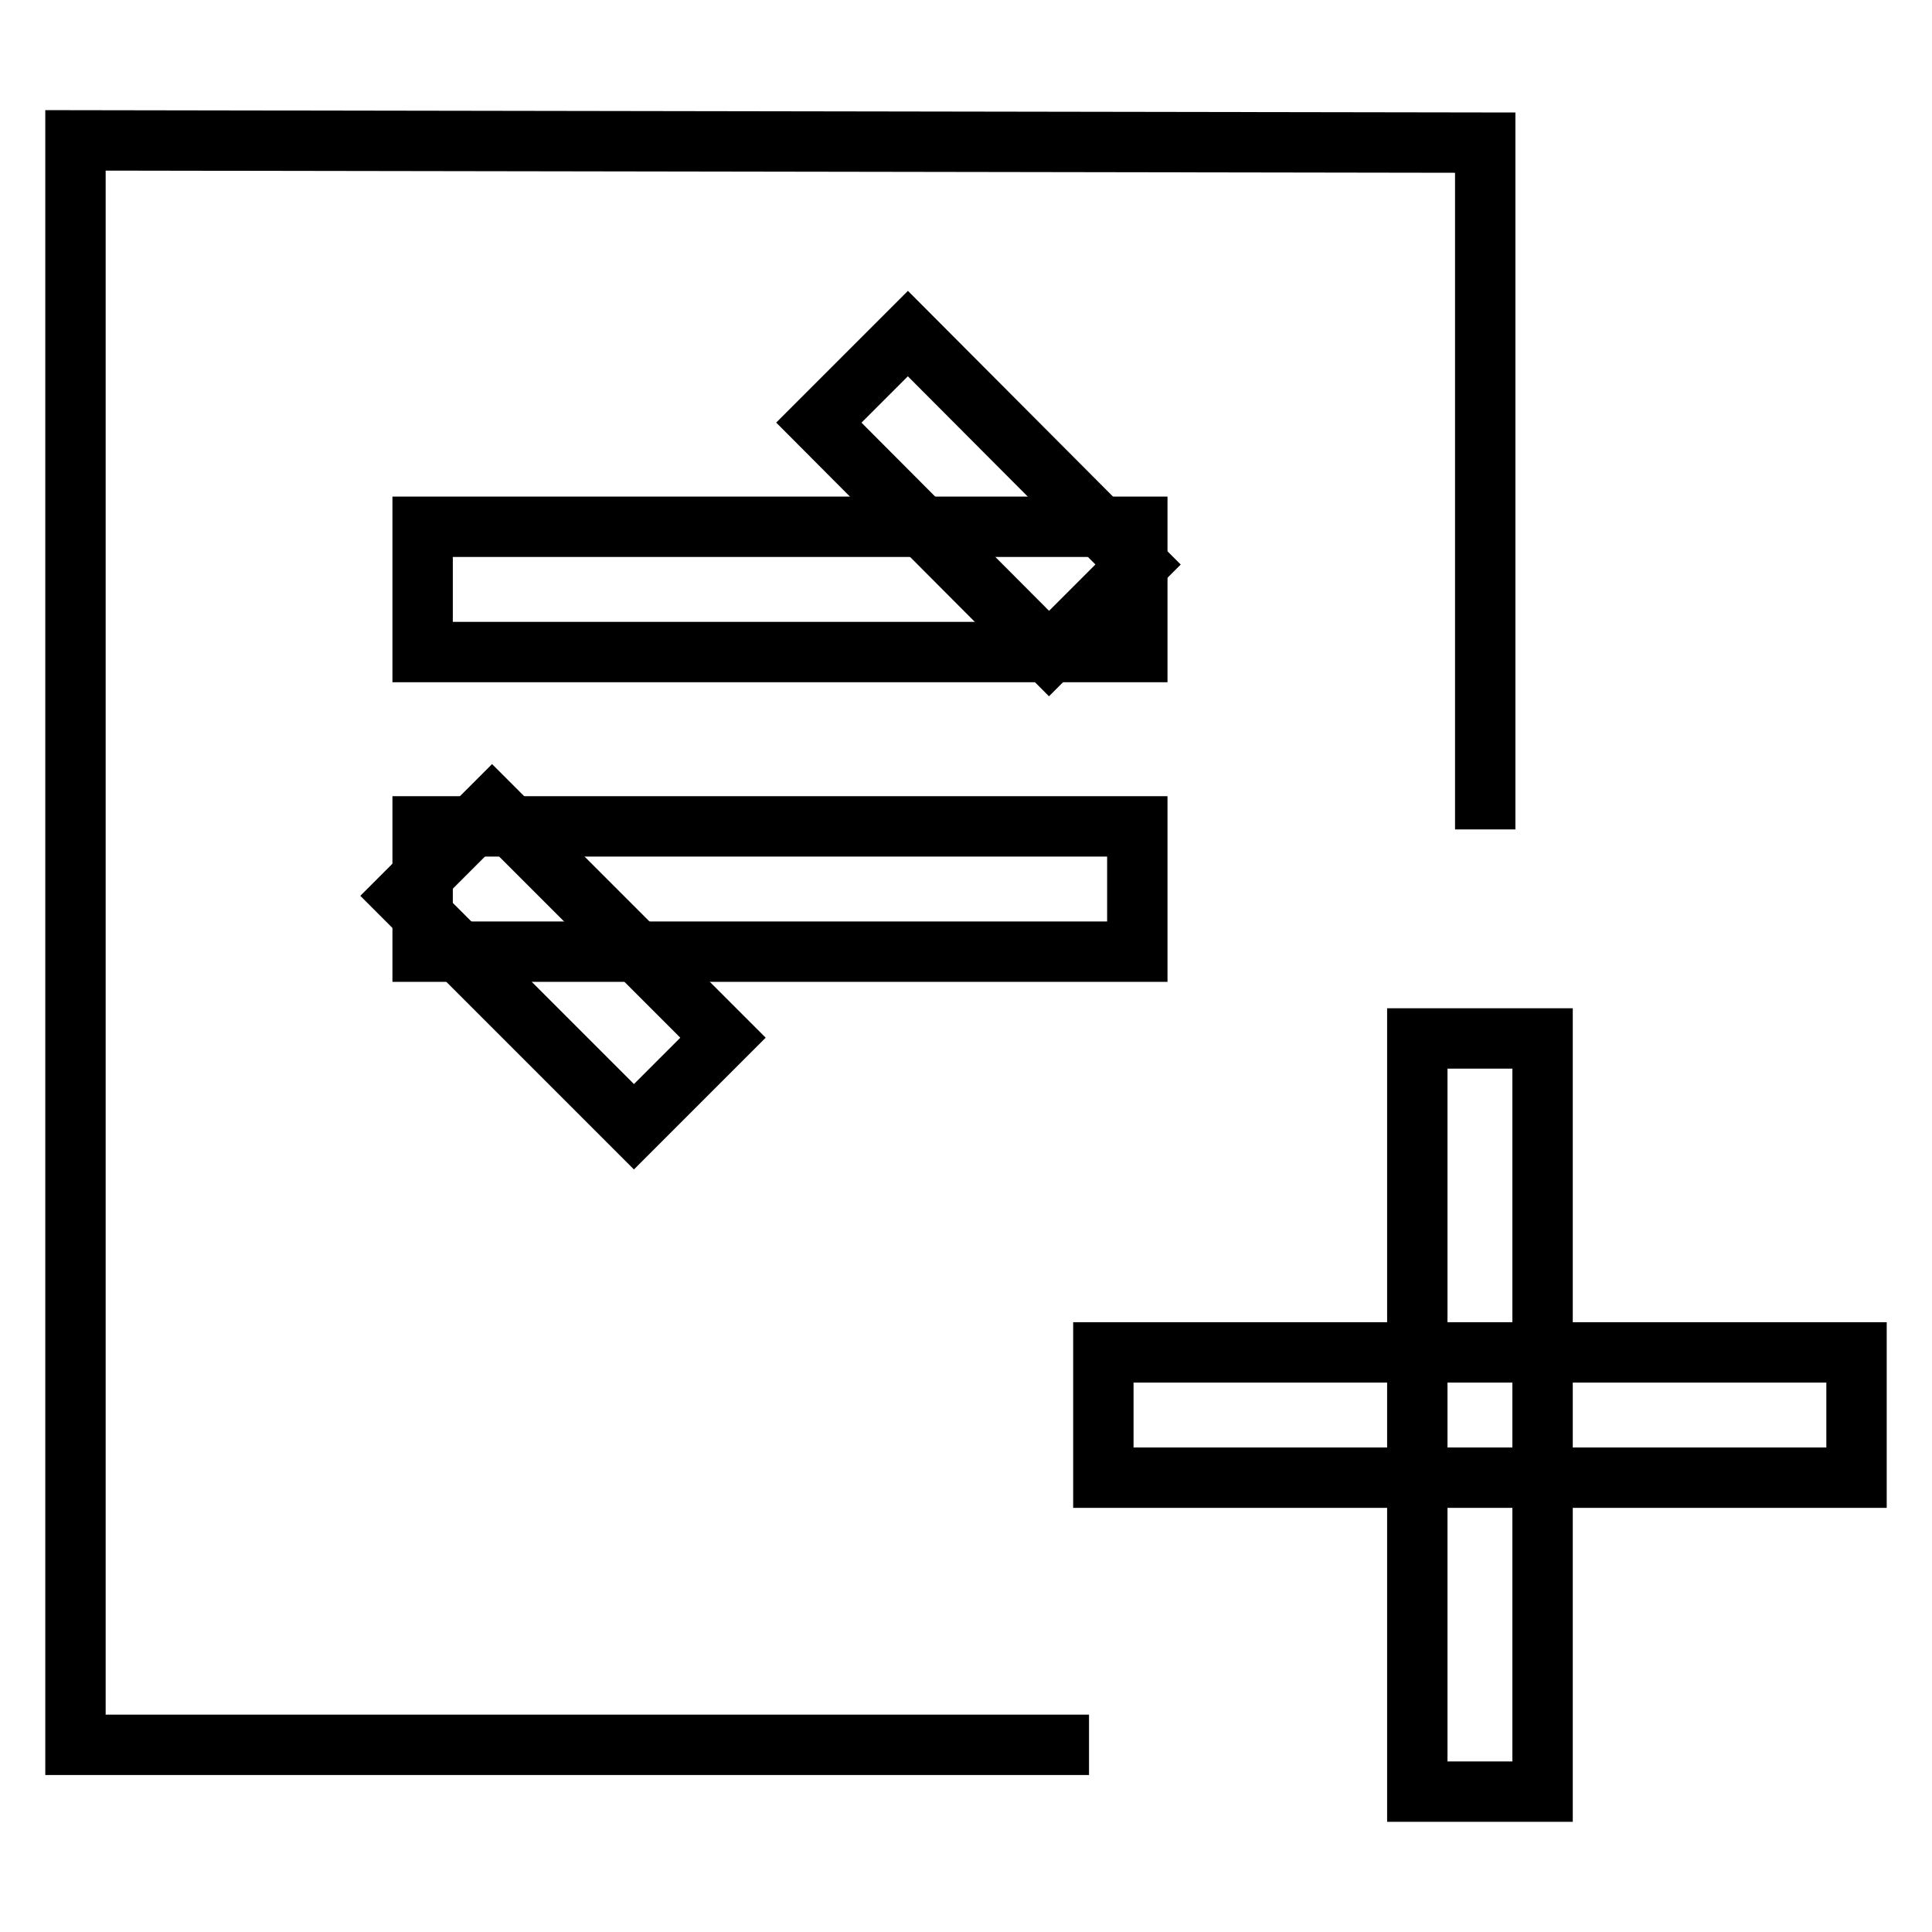
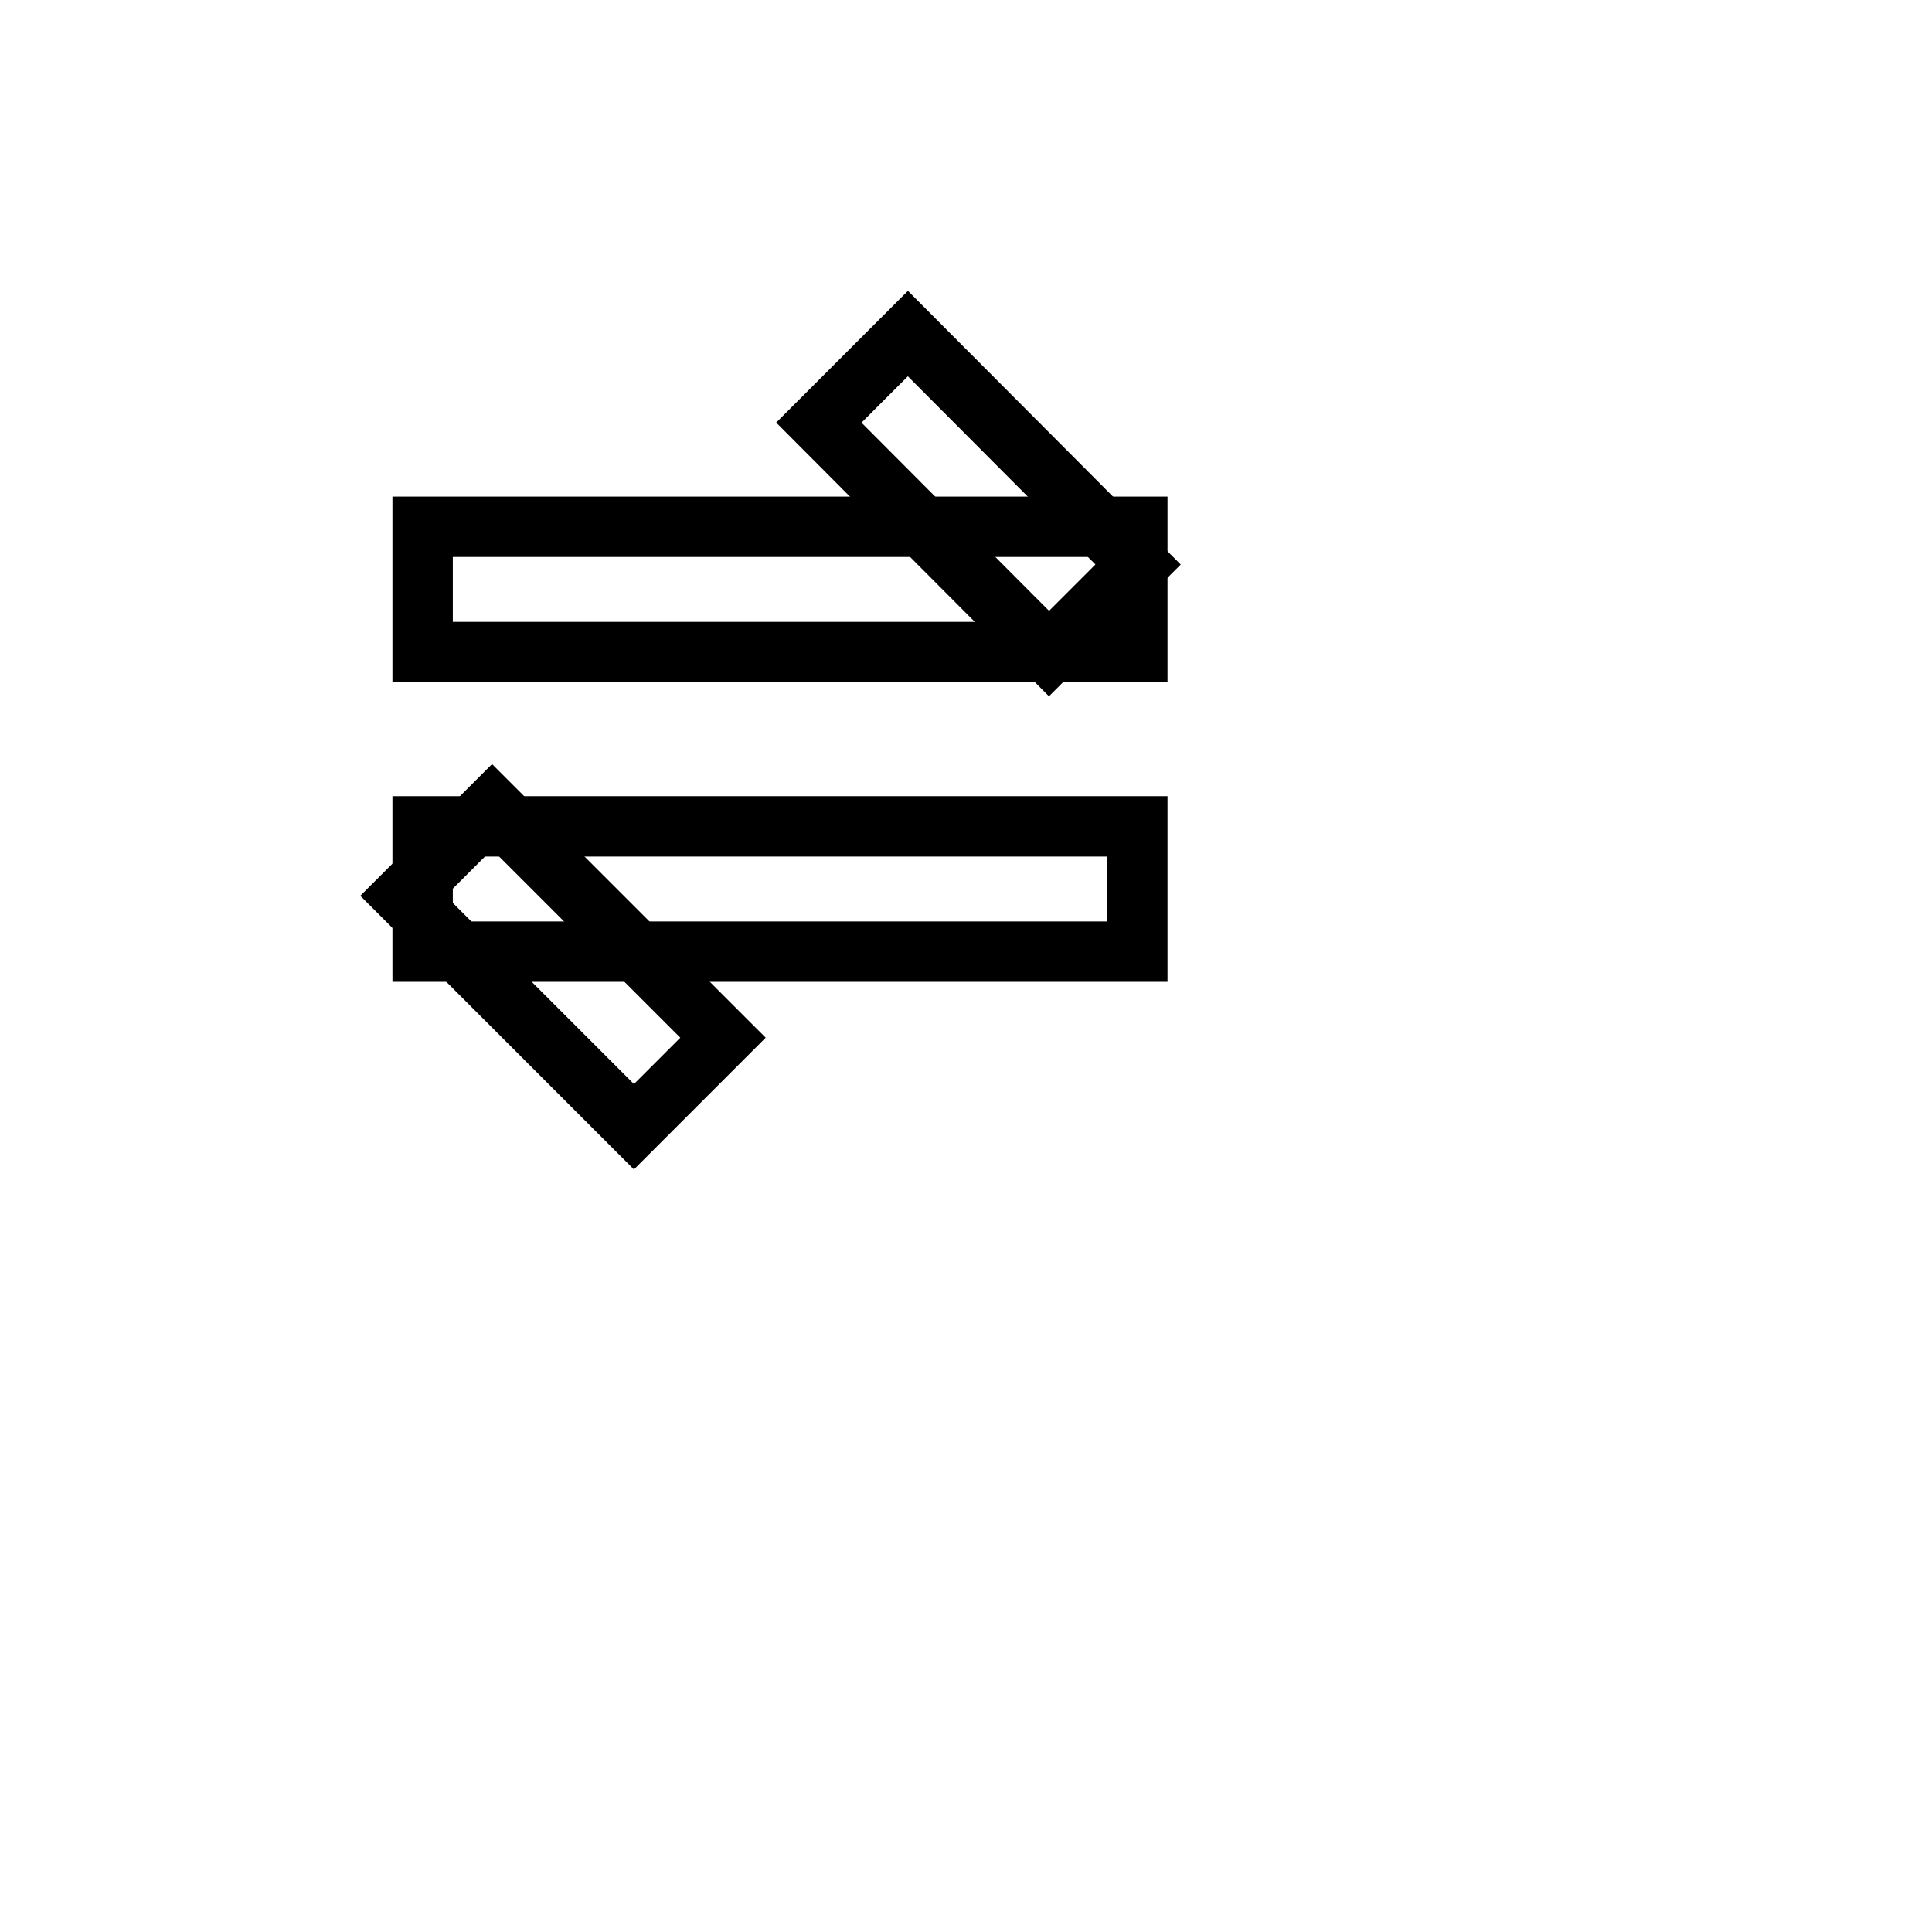
<svg xmlns="http://www.w3.org/2000/svg" version="1.1" x="0px" y="0px" viewBox="0 0 256 256" enable-background="new 0 0 256 256" xml:space="preserve">
  <g>
    <g>
-       <path stroke-width="8" fill-opacity="0" stroke="#000000" d="M246,179.2v16.6h-99.8v-16.6H246z" />
-       <path stroke-width="8" fill-opacity="0" stroke="#000000" d="M144.3,231.2H10V18.6l186.8,0.3v91" />
      <path stroke-width="8" fill-opacity="0" stroke="#000000" d="M150.7,69.8v16.6H56V69.8H150.7z" />
      <path stroke-width="8" fill-opacity="0" stroke="#000000" d="M150.7,109.5v16.6H56v-16.6H150.7z" />
      <path stroke-width="8" fill-opacity="0" stroke="#000000" d="M150.8,74.8l-11.8,11.8L108.5,56l11.8-11.8L150.8,74.8z" />
      <path stroke-width="8" fill-opacity="0" stroke="#000000" d="M95.8,137.5l-11.8,11.8l-30.6-30.6l11.8-11.8L95.8,137.5z" />
-       <path stroke-width="8" fill-opacity="0" stroke="#000000" d="M187.8,137.6h16.6v99.8h-16.6V137.6z" />
    </g>
  </g>
</svg>